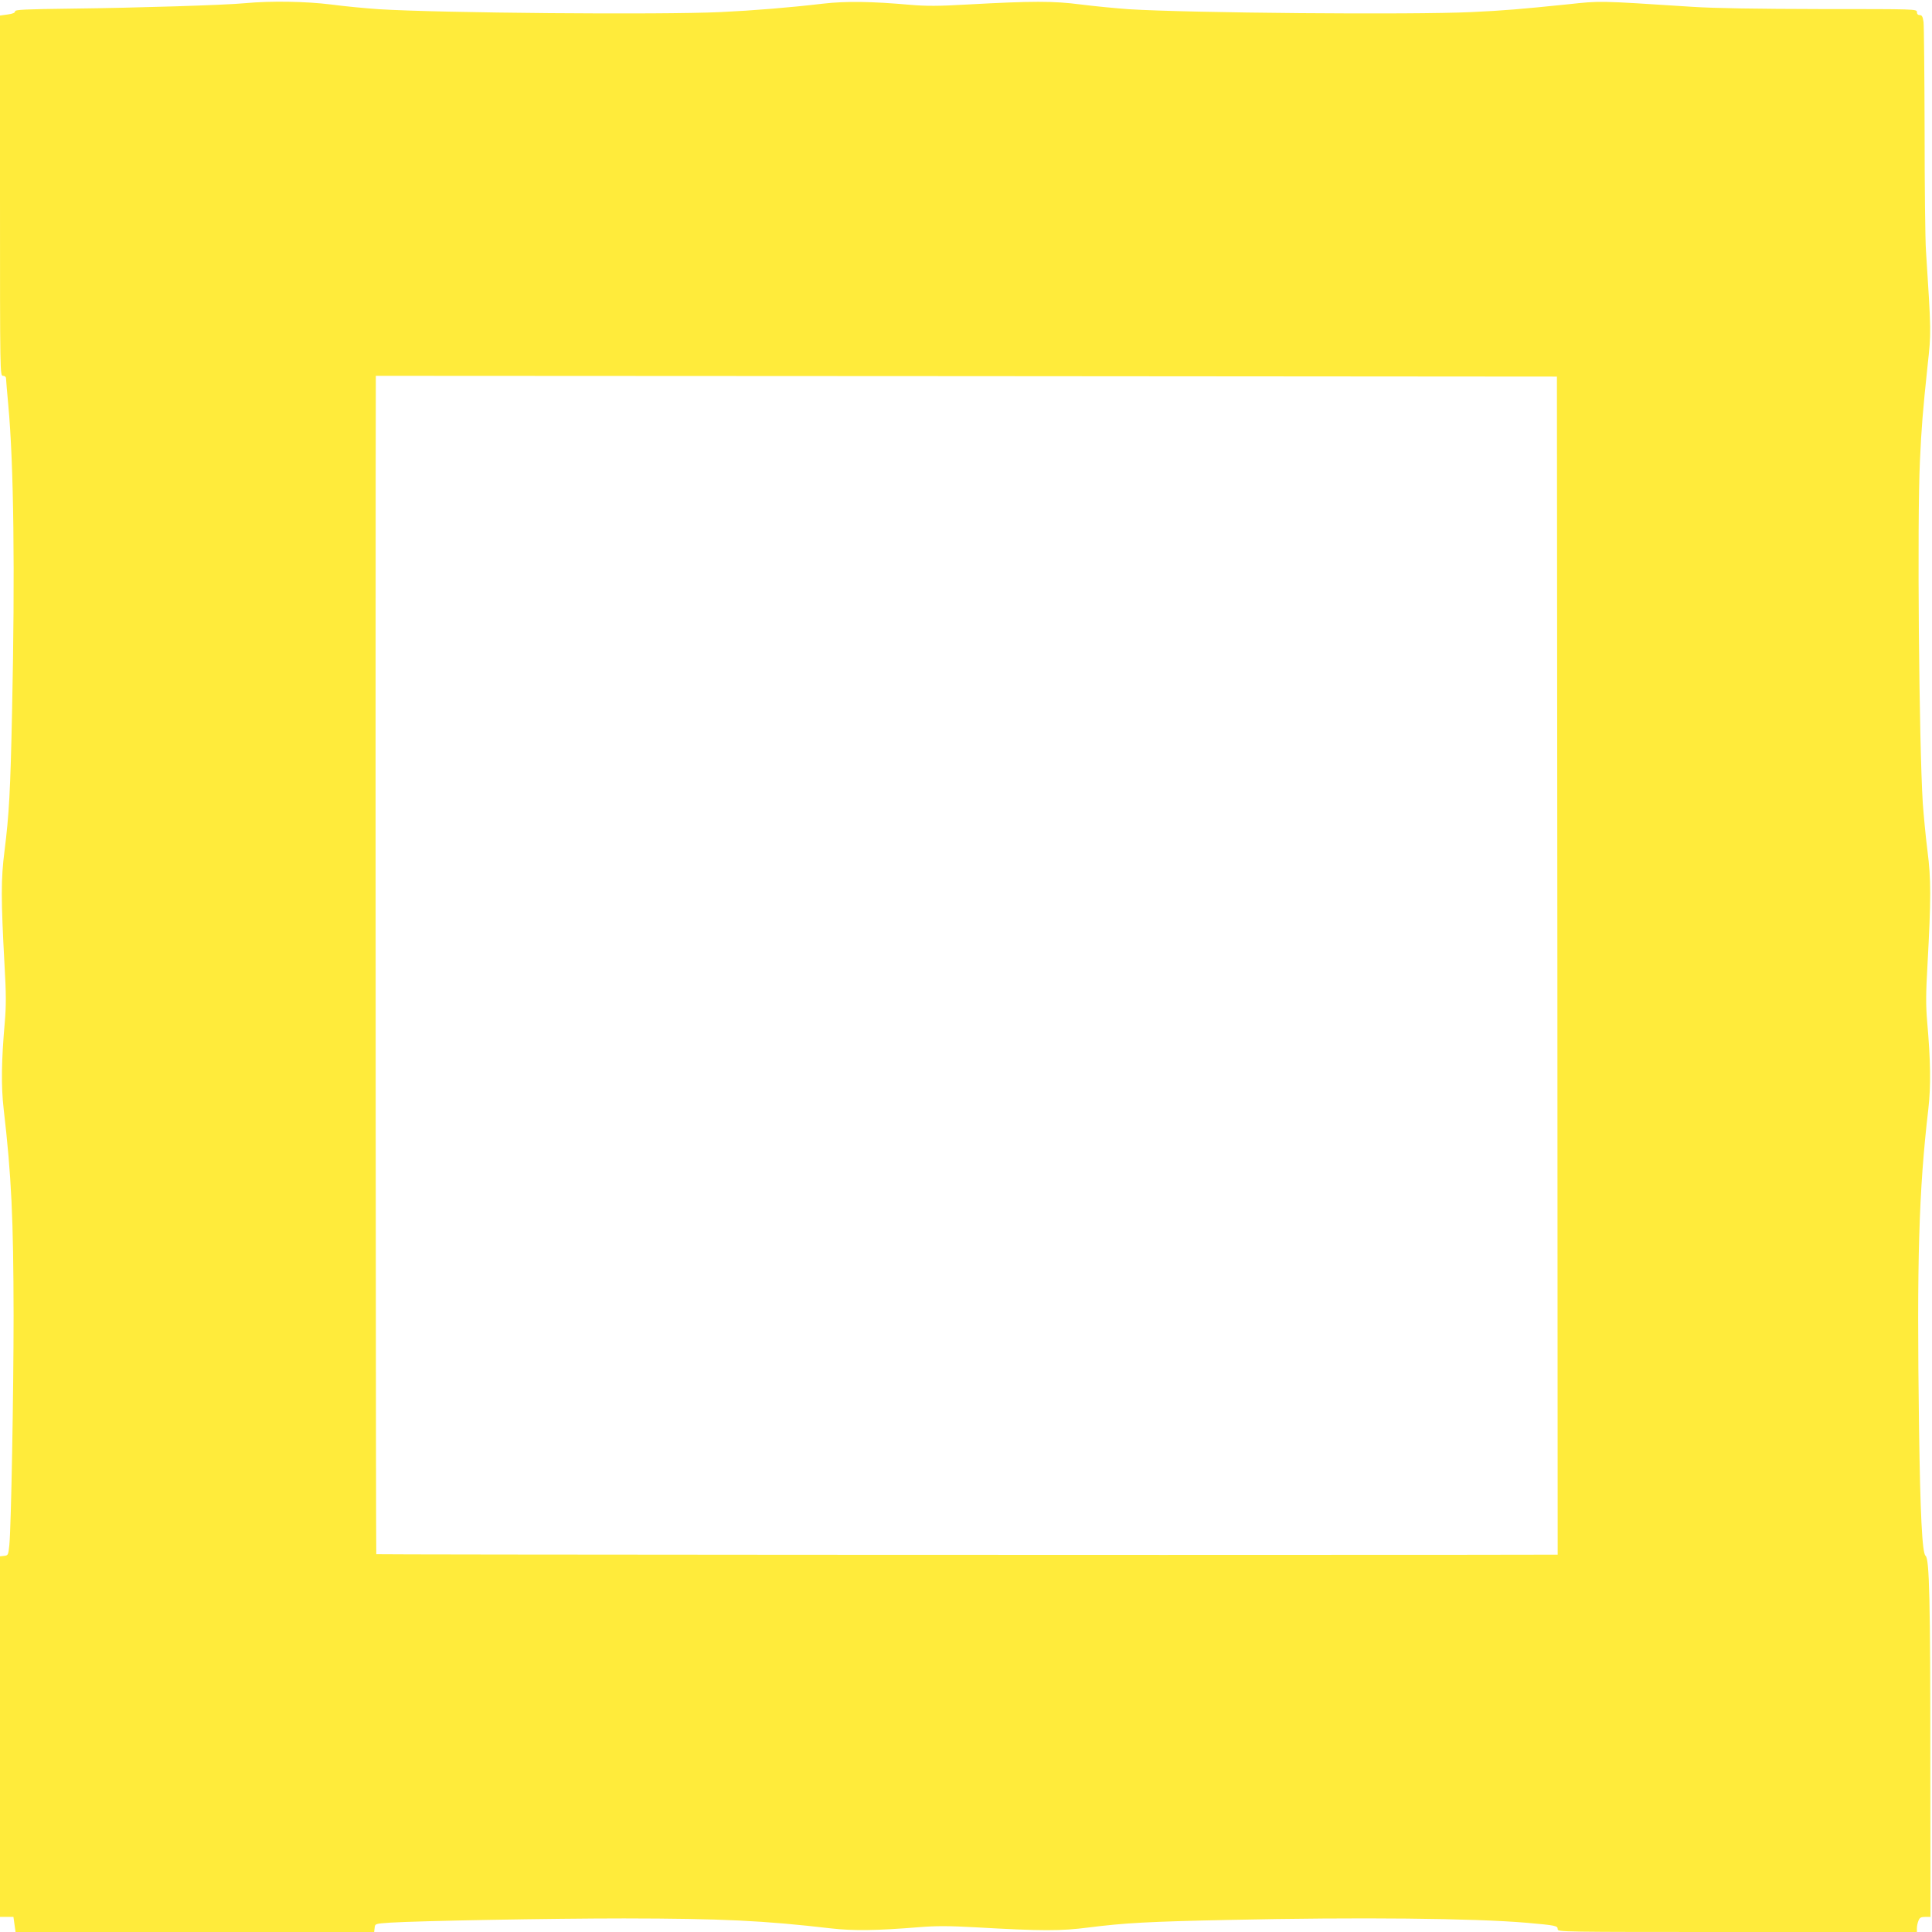
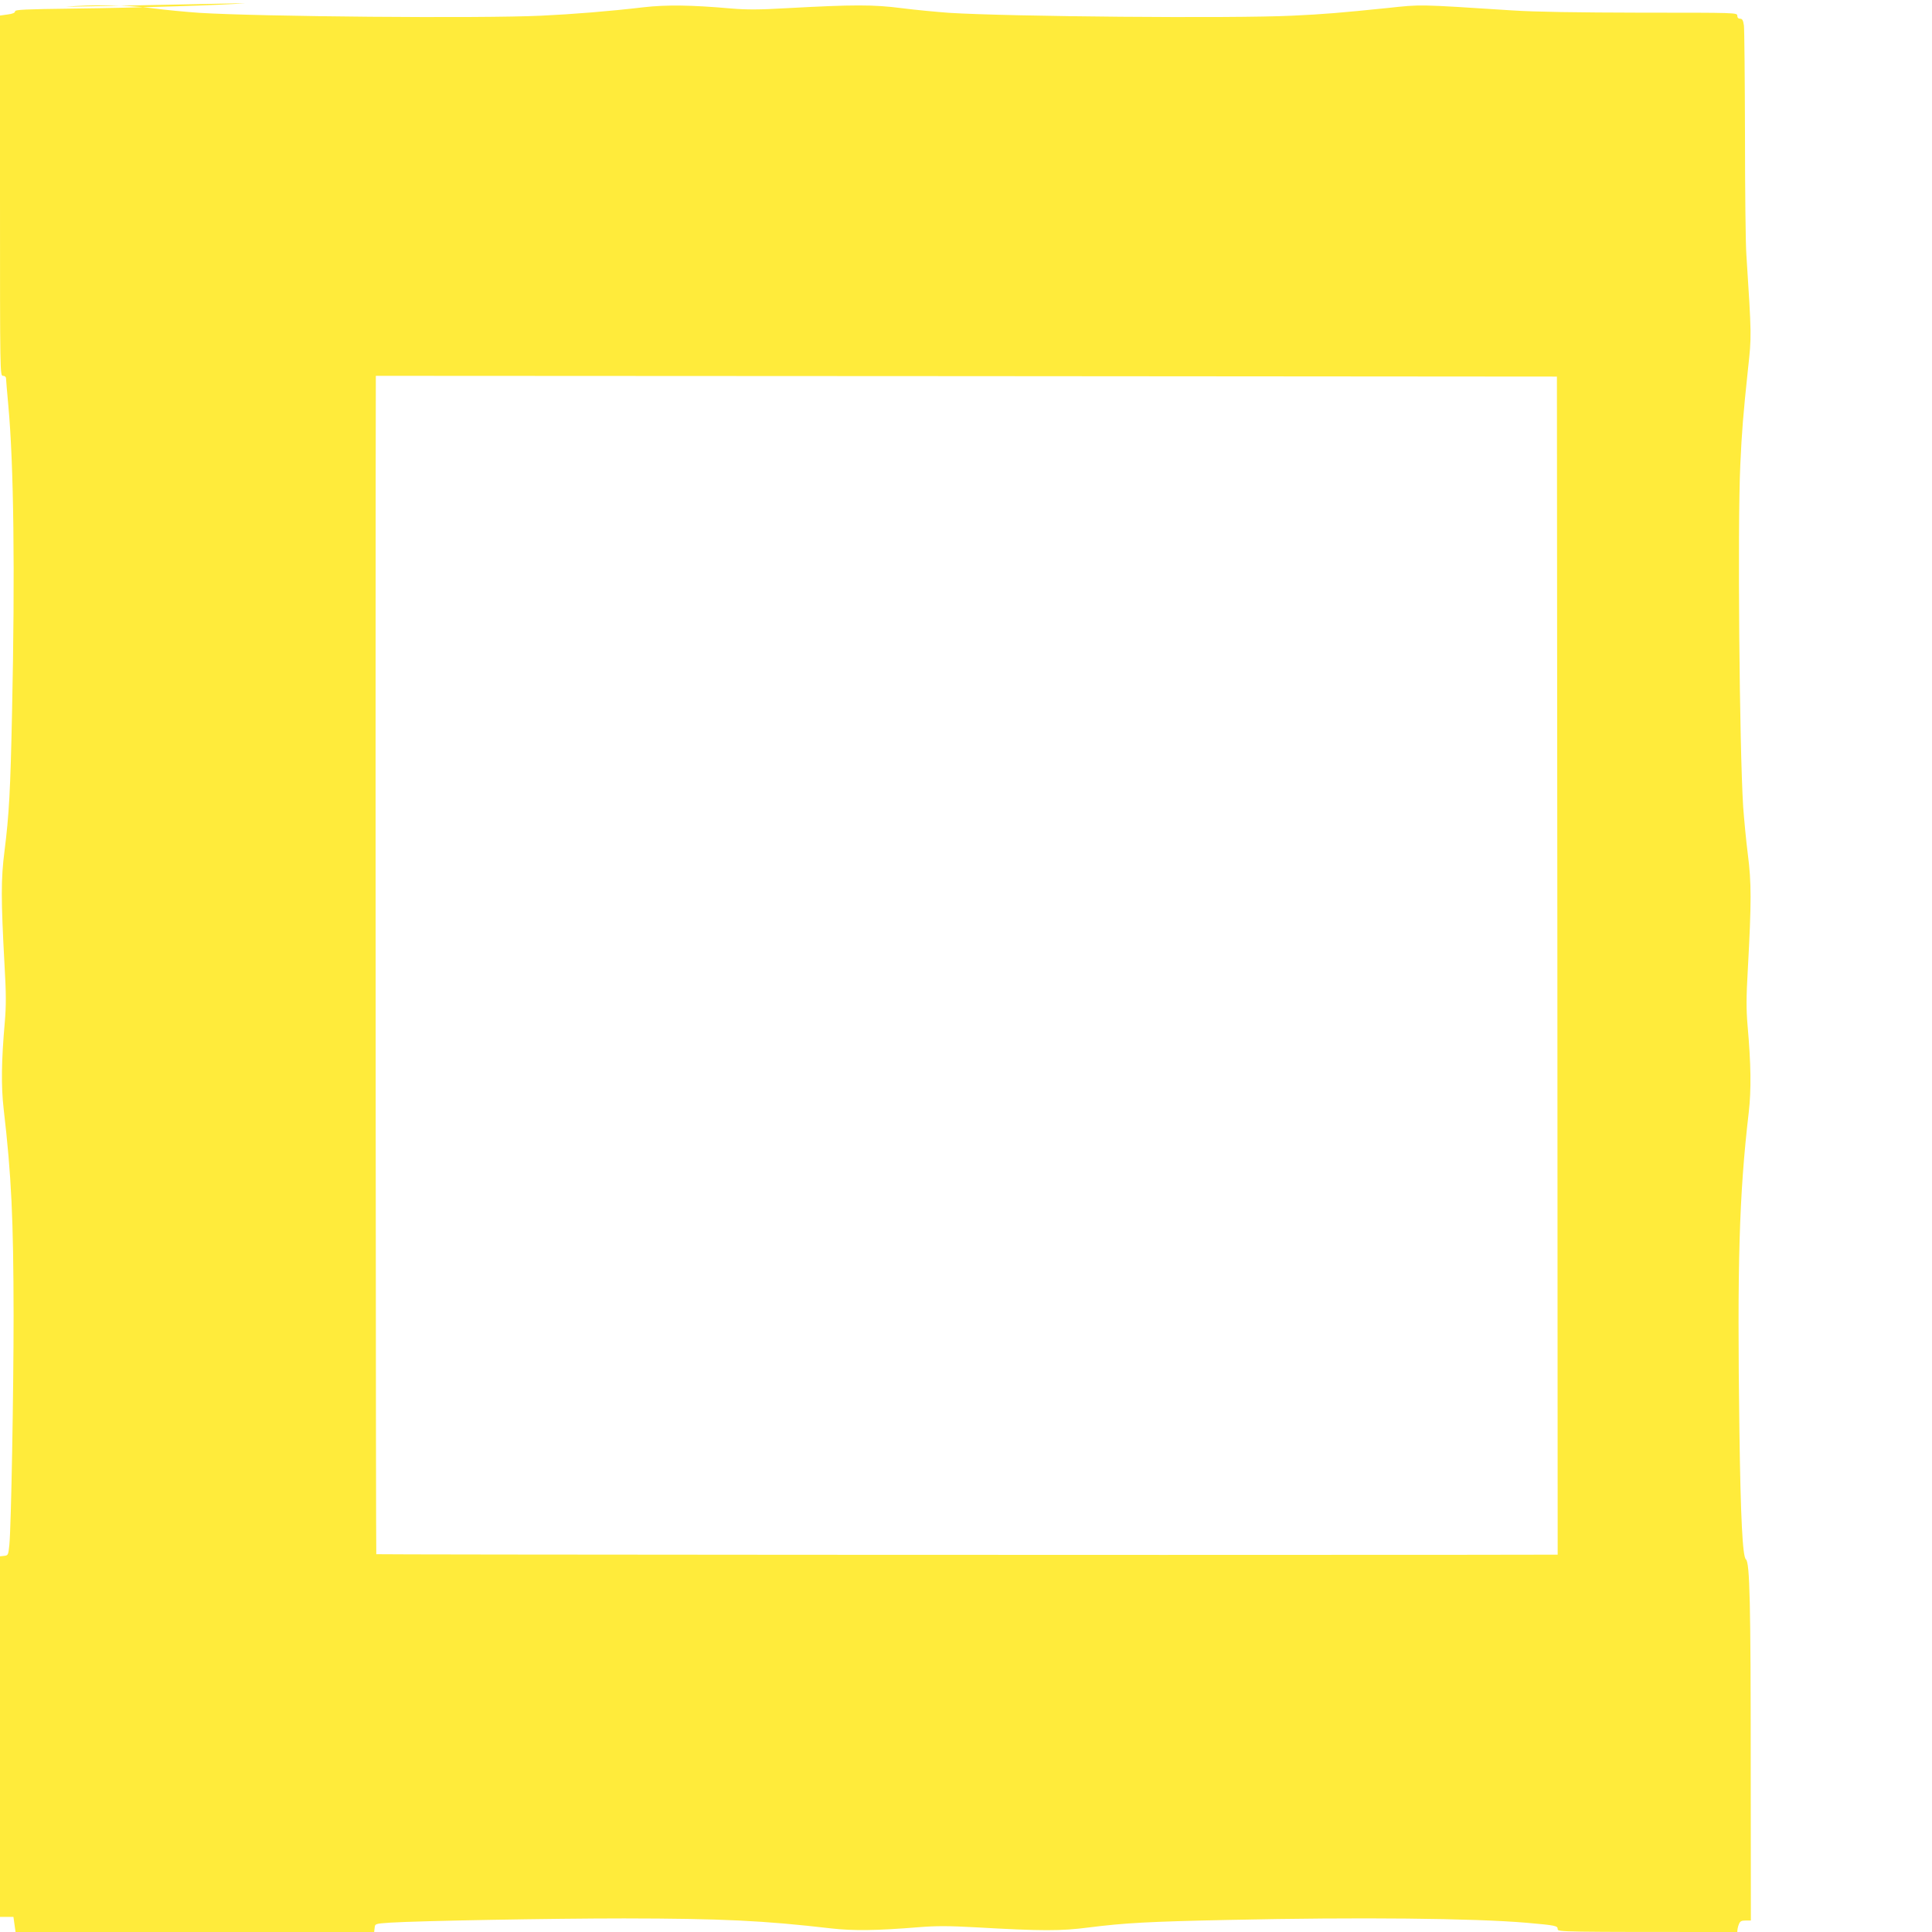
<svg xmlns="http://www.w3.org/2000/svg" version="1.0" width="1280pt" height="1280pt" viewBox="0 0 1280 1280" preserveAspectRatio="xMidYMid meet">
  <g transform="translate(0,1280) scale(0.1,-0.1)" fill="#ffeb3b" stroke="none">
-     <path d="M1625 12779 c-134 -13 -718 -31 -1147 -36 -314 -4 -378 -7 -378 -18 0 -10 -17 -17 -50 -21 l-50 -7 0 -1193 c0 -1187 0 -1194 20 -1194 12 0 20 -7 20 -17 0 -10 7 -90 15 -178 36 -387 45 -1098 25 -2025 -11 -530 -20 -689 -50 -927 -24 -187 -24 -316 0 -757 11 -190 11 -267 2 -375 -23 -260 -25 -426 -8 -576 52 -447 65 -729 66 -1370 0 -509 -16 -1398 -28 -1520 -7 -67 -8 -70 -34 -73 l-28 -3 0 -1195 0 -1194 45 0 44 0 7 -50 7 -50 1188 0 1188 0 3 27 c3 28 3 28 103 35 194 12 1066 28 1550 28 646 -1 922 -14 1370 -66 149 -17 302 -15 585 8 114 9 194 9 375 -1 439 -25 563 -25 748 -1 238 30 397 39 927 50 863 19 1629 11 1975 -19 194 -17 205 -20 205 -42 0 -19 19 -19 1190 -19 l1190 0 0 24 c0 14 4 36 10 50 8 21 16 26 45 26 l35 0 -1 1013 c0 1091 -6 1360 -32 1380 -22 18 -35 278 -43 852 -15 1106 -2 1562 62 2110 17 150 15 316 -8 576 -9 108 -9 185 2 375 24 441 24 570 0 757 -12 93 -25 235 -31 315 -25 400 -38 1866 -19 2267 10 221 19 332 51 635 24 219 24 214 -11 760 -5 69 -9 427 -9 796 -1 369 -4 692 -7 718 -5 36 -11 46 -25 46 -12 0 -19 7 -19 20 0 20 -7 20 -632 20 -434 1 -704 5 -858 15 -636 41 -600 40 -827 16 -313 -32 -419 -41 -633 -51 -397 -19 -1874 -6 -2272 19 -80 6 -222 19 -315 31 -187 24 -316 24 -757 0 -190 -11 -267 -11 -375 -2 -260 23 -426 25 -576 8 -230 -27 -468 -46 -680 -56 -404 -19 -1865 -6 -2265 19 -85 6 -227 19 -315 31 -169 21 -398 25 -570 9z m8693 -6376 l2 -3903 -647 -1 c-1996 -2 -7177 1 -7180 4 -3 4 -6 5239 -4 7145 l1 662 3913 -2 3912 -3 3 -3902z" />
+     <path d="M1625 12779 c-134 -13 -718 -31 -1147 -36 -314 -4 -378 -7 -378 -18 0 -10 -17 -17 -50 -21 l-50 -7 0 -1193 c0 -1187 0 -1194 20 -1194 12 0 20 -7 20 -17 0 -10 7 -90 15 -178 36 -387 45 -1098 25 -2025 -11 -530 -20 -689 -50 -927 -24 -187 -24 -316 0 -757 11 -190 11 -267 2 -375 -23 -260 -25 -426 -8 -576 52 -447 65 -729 66 -1370 0 -509 -16 -1398 -28 -1520 -7 -67 -8 -70 -34 -73 l-28 -3 0 -1195 0 -1194 45 0 44 0 7 -50 7 -50 1188 0 1188 0 3 27 c3 28 3 28 103 35 194 12 1066 28 1550 28 646 -1 922 -14 1370 -66 149 -17 302 -15 585 8 114 9 194 9 375 -1 439 -25 563 -25 748 -1 238 30 397 39 927 50 863 19 1629 11 1975 -19 194 -17 205 -20 205 -42 0 -19 19 -19 1190 -19 c0 14 4 36 10 50 8 21 16 26 45 26 l35 0 -1 1013 c0 1091 -6 1360 -32 1380 -22 18 -35 278 -43 852 -15 1106 -2 1562 62 2110 17 150 15 316 -8 576 -9 108 -9 185 2 375 24 441 24 570 0 757 -12 93 -25 235 -31 315 -25 400 -38 1866 -19 2267 10 221 19 332 51 635 24 219 24 214 -11 760 -5 69 -9 427 -9 796 -1 369 -4 692 -7 718 -5 36 -11 46 -25 46 -12 0 -19 7 -19 20 0 20 -7 20 -632 20 -434 1 -704 5 -858 15 -636 41 -600 40 -827 16 -313 -32 -419 -41 -633 -51 -397 -19 -1874 -6 -2272 19 -80 6 -222 19 -315 31 -187 24 -316 24 -757 0 -190 -11 -267 -11 -375 -2 -260 23 -426 25 -576 8 -230 -27 -468 -46 -680 -56 -404 -19 -1865 -6 -2265 19 -85 6 -227 19 -315 31 -169 21 -398 25 -570 9z m8693 -6376 l2 -3903 -647 -1 c-1996 -2 -7177 1 -7180 4 -3 4 -6 5239 -4 7145 l1 662 3913 -2 3912 -3 3 -3902z" />
  </g>
</svg>